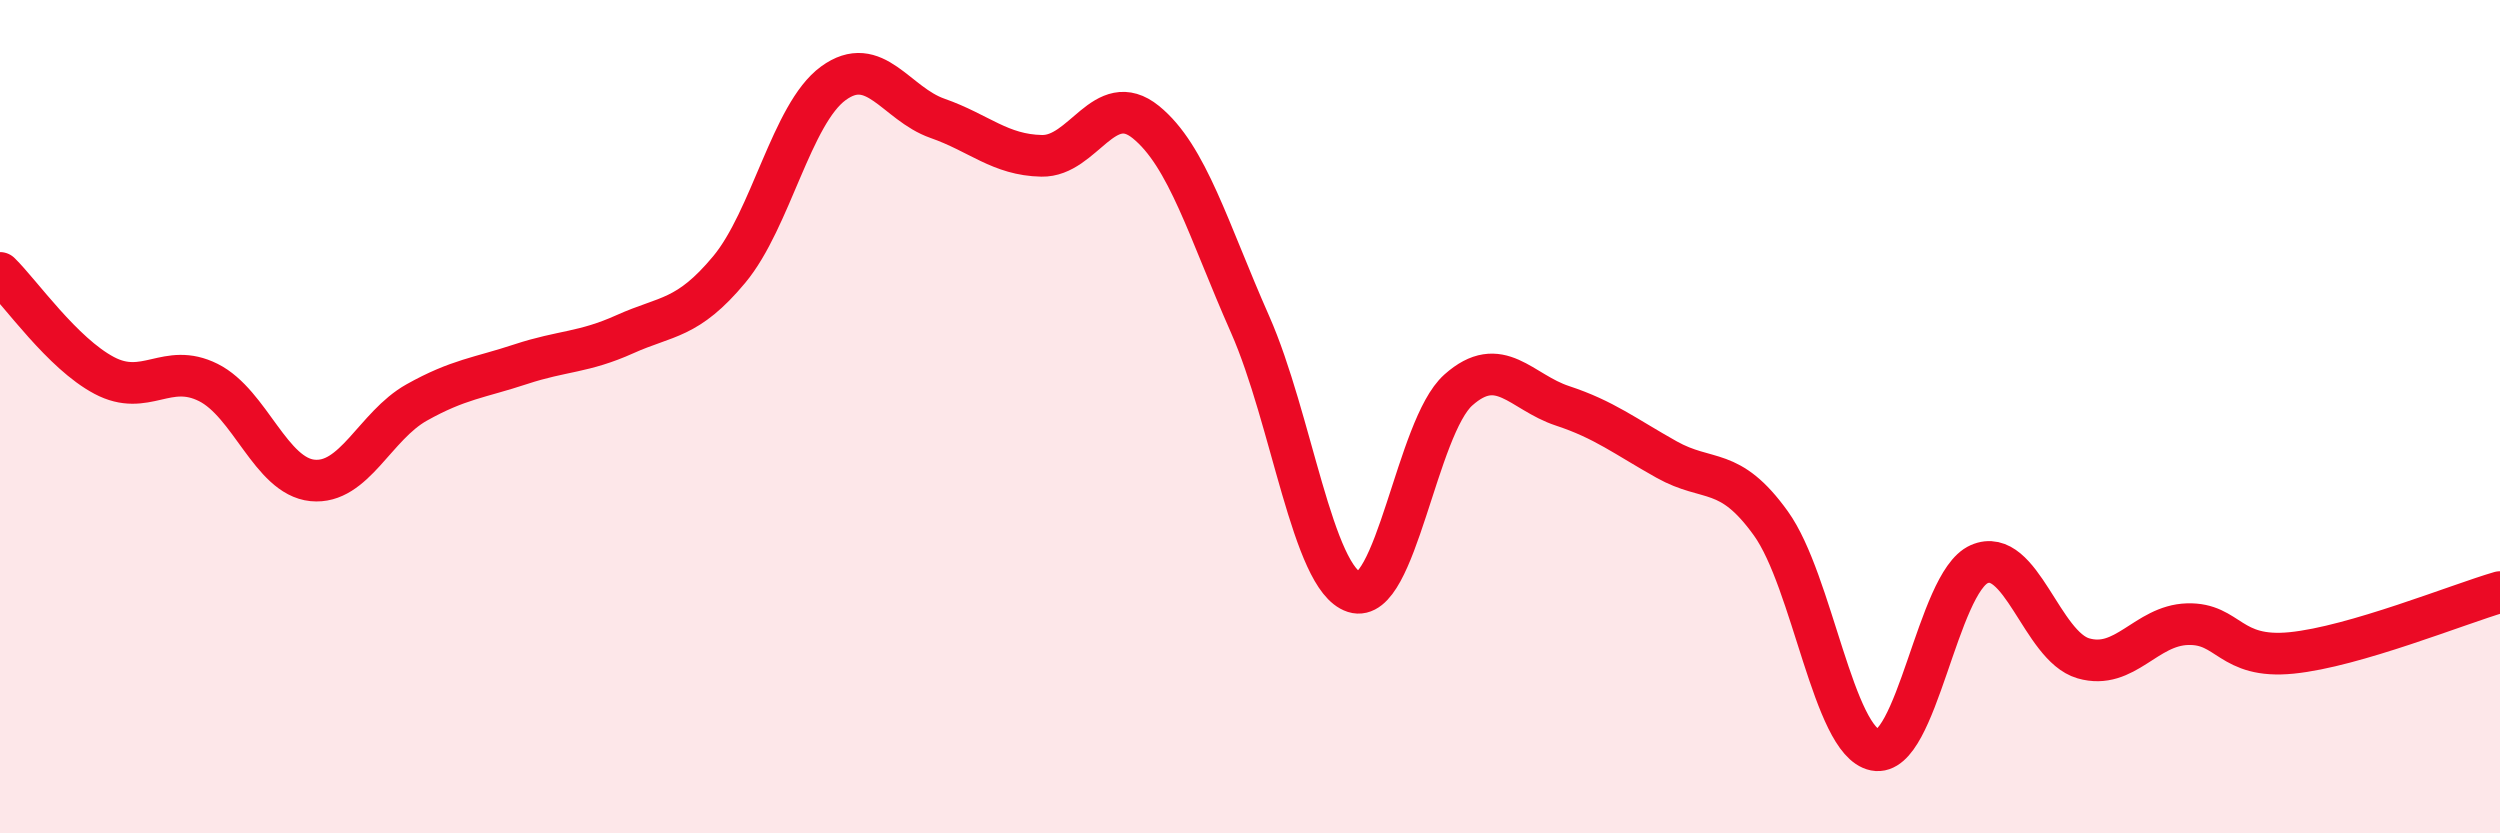
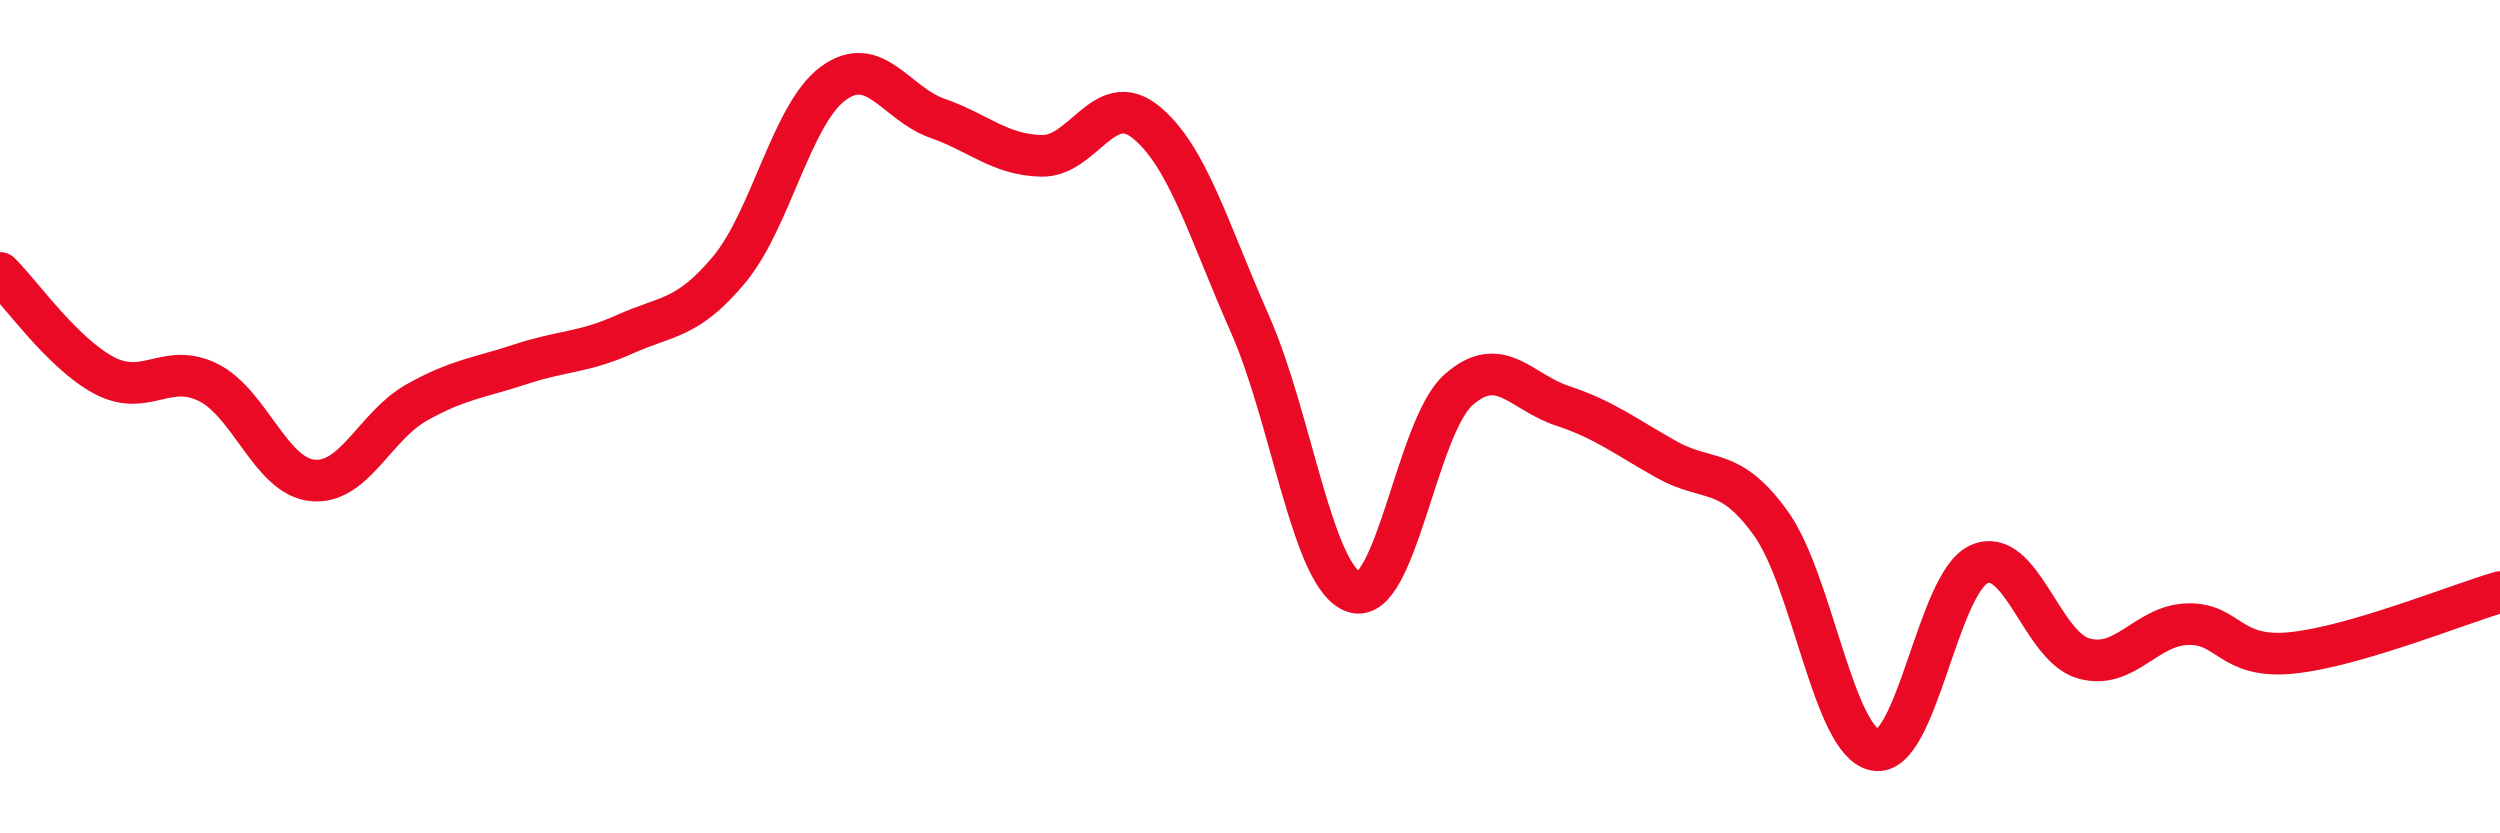
<svg xmlns="http://www.w3.org/2000/svg" width="60" height="20" viewBox="0 0 60 20">
-   <path d="M 0,6.55 C 0.5,7.04 1.5,8.48 2.5,9.01 C 3.5,9.54 4,8.68 5,9.18 C 6,9.68 6.5,11.43 7.5,11.53 C 8.5,11.63 9,10.22 10,9.66 C 11,9.1 11.5,9.07 12.5,8.74 C 13.5,8.41 14,8.47 15,8.02 C 16,7.57 16.5,7.67 17.5,6.47 C 18.5,5.27 19,2.73 20,2 C 21,1.27 21.5,2.49 22.5,2.84 C 23.5,3.19 24,3.72 25,3.74 C 26,3.76 26.5,2.12 27.5,2.93 C 28.5,3.74 29,5.52 30,7.78 C 31,10.04 31.5,13.89 32.5,14.21 C 33.5,14.53 34,10.25 35,9.36 C 36,8.47 36.5,9.41 37.5,9.74 C 38.5,10.07 39,10.47 40,11.03 C 41,11.59 41.5,11.17 42.5,12.56 C 43.5,13.95 44,17.8 45,18 C 46,18.2 46.5,13.98 47.5,13.54 C 48.5,13.1 49,15.51 50,15.8 C 51,16.09 51.5,15.01 52.5,14.98 C 53.5,14.95 53.5,15.82 55,15.67 C 56.5,15.52 59,14.5 60,14.21L60 20L0 20Z" fill="#EB0A25" opacity="0.1" stroke-linecap="round" stroke-linejoin="round" />
  <path d="M 0,6.55 C 0.5,7.04 1.5,8.48 2.5,9.01 C 3.5,9.54 4,8.68 5,9.18 C 6,9.68 6.5,11.43 7.5,11.53 C 8.5,11.63 9,10.22 10,9.66 C 11,9.1 11.5,9.07 12.5,8.74 C 13.5,8.41 14,8.47 15,8.02 C 16,7.57 16.5,7.67 17.5,6.47 C 18.5,5.27 19,2.73 20,2 C 21,1.27 21.5,2.49 22.5,2.84 C 23.5,3.19 24,3.72 25,3.74 C 26,3.76 26.5,2.12 27.5,2.93 C 28.5,3.74 29,5.52 30,7.78 C 31,10.04 31.5,13.89 32.5,14.21 C 33.5,14.53 34,10.25 35,9.36 C 36,8.47 36.5,9.41 37.5,9.74 C 38.5,10.07 39,10.47 40,11.03 C 41,11.59 41.5,11.17 42.5,12.56 C 43.5,13.95 44,17.8 45,18 C 46,18.2 46.5,13.98 47.5,13.54 C 48.5,13.1 49,15.51 50,15.8 C 51,16.09 51.5,15.01 52.5,14.98 C 53.5,14.95 53.5,15.82 55,15.67 C 56.5,15.52 59,14.5 60,14.21" stroke="#EB0A25" stroke-width="1" fill="none" stroke-linecap="round" stroke-linejoin="round" />
</svg>